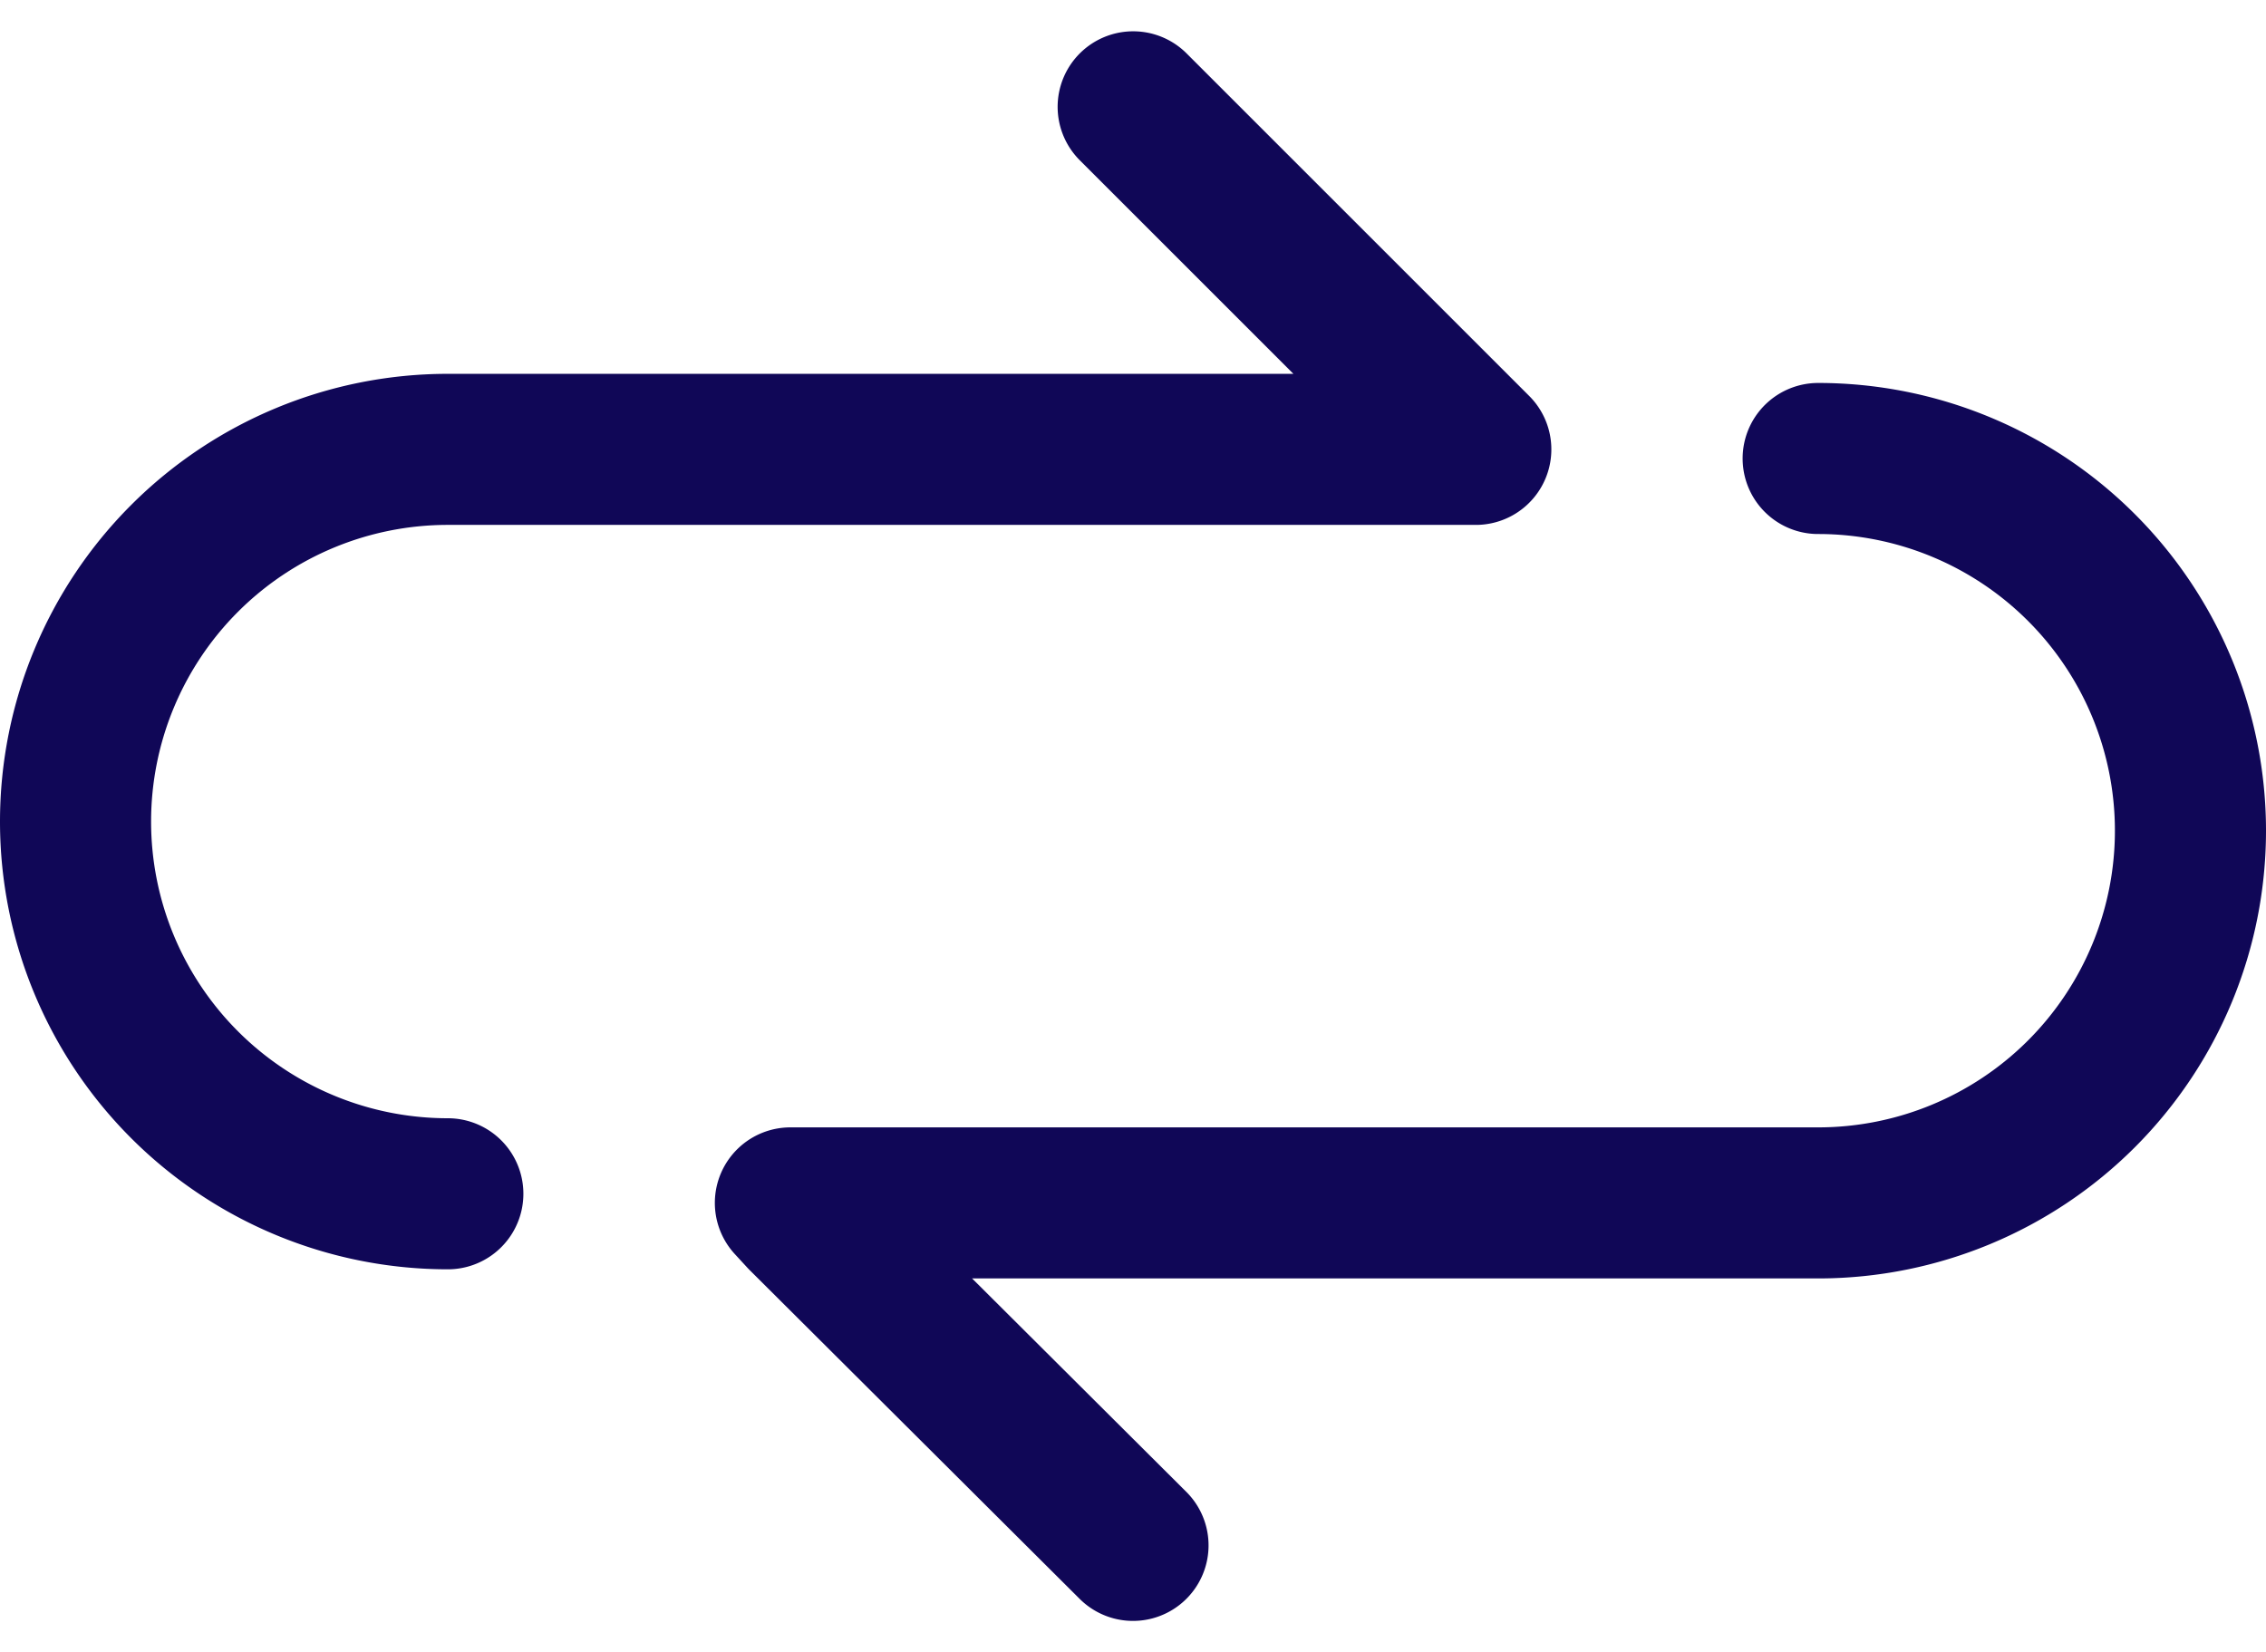
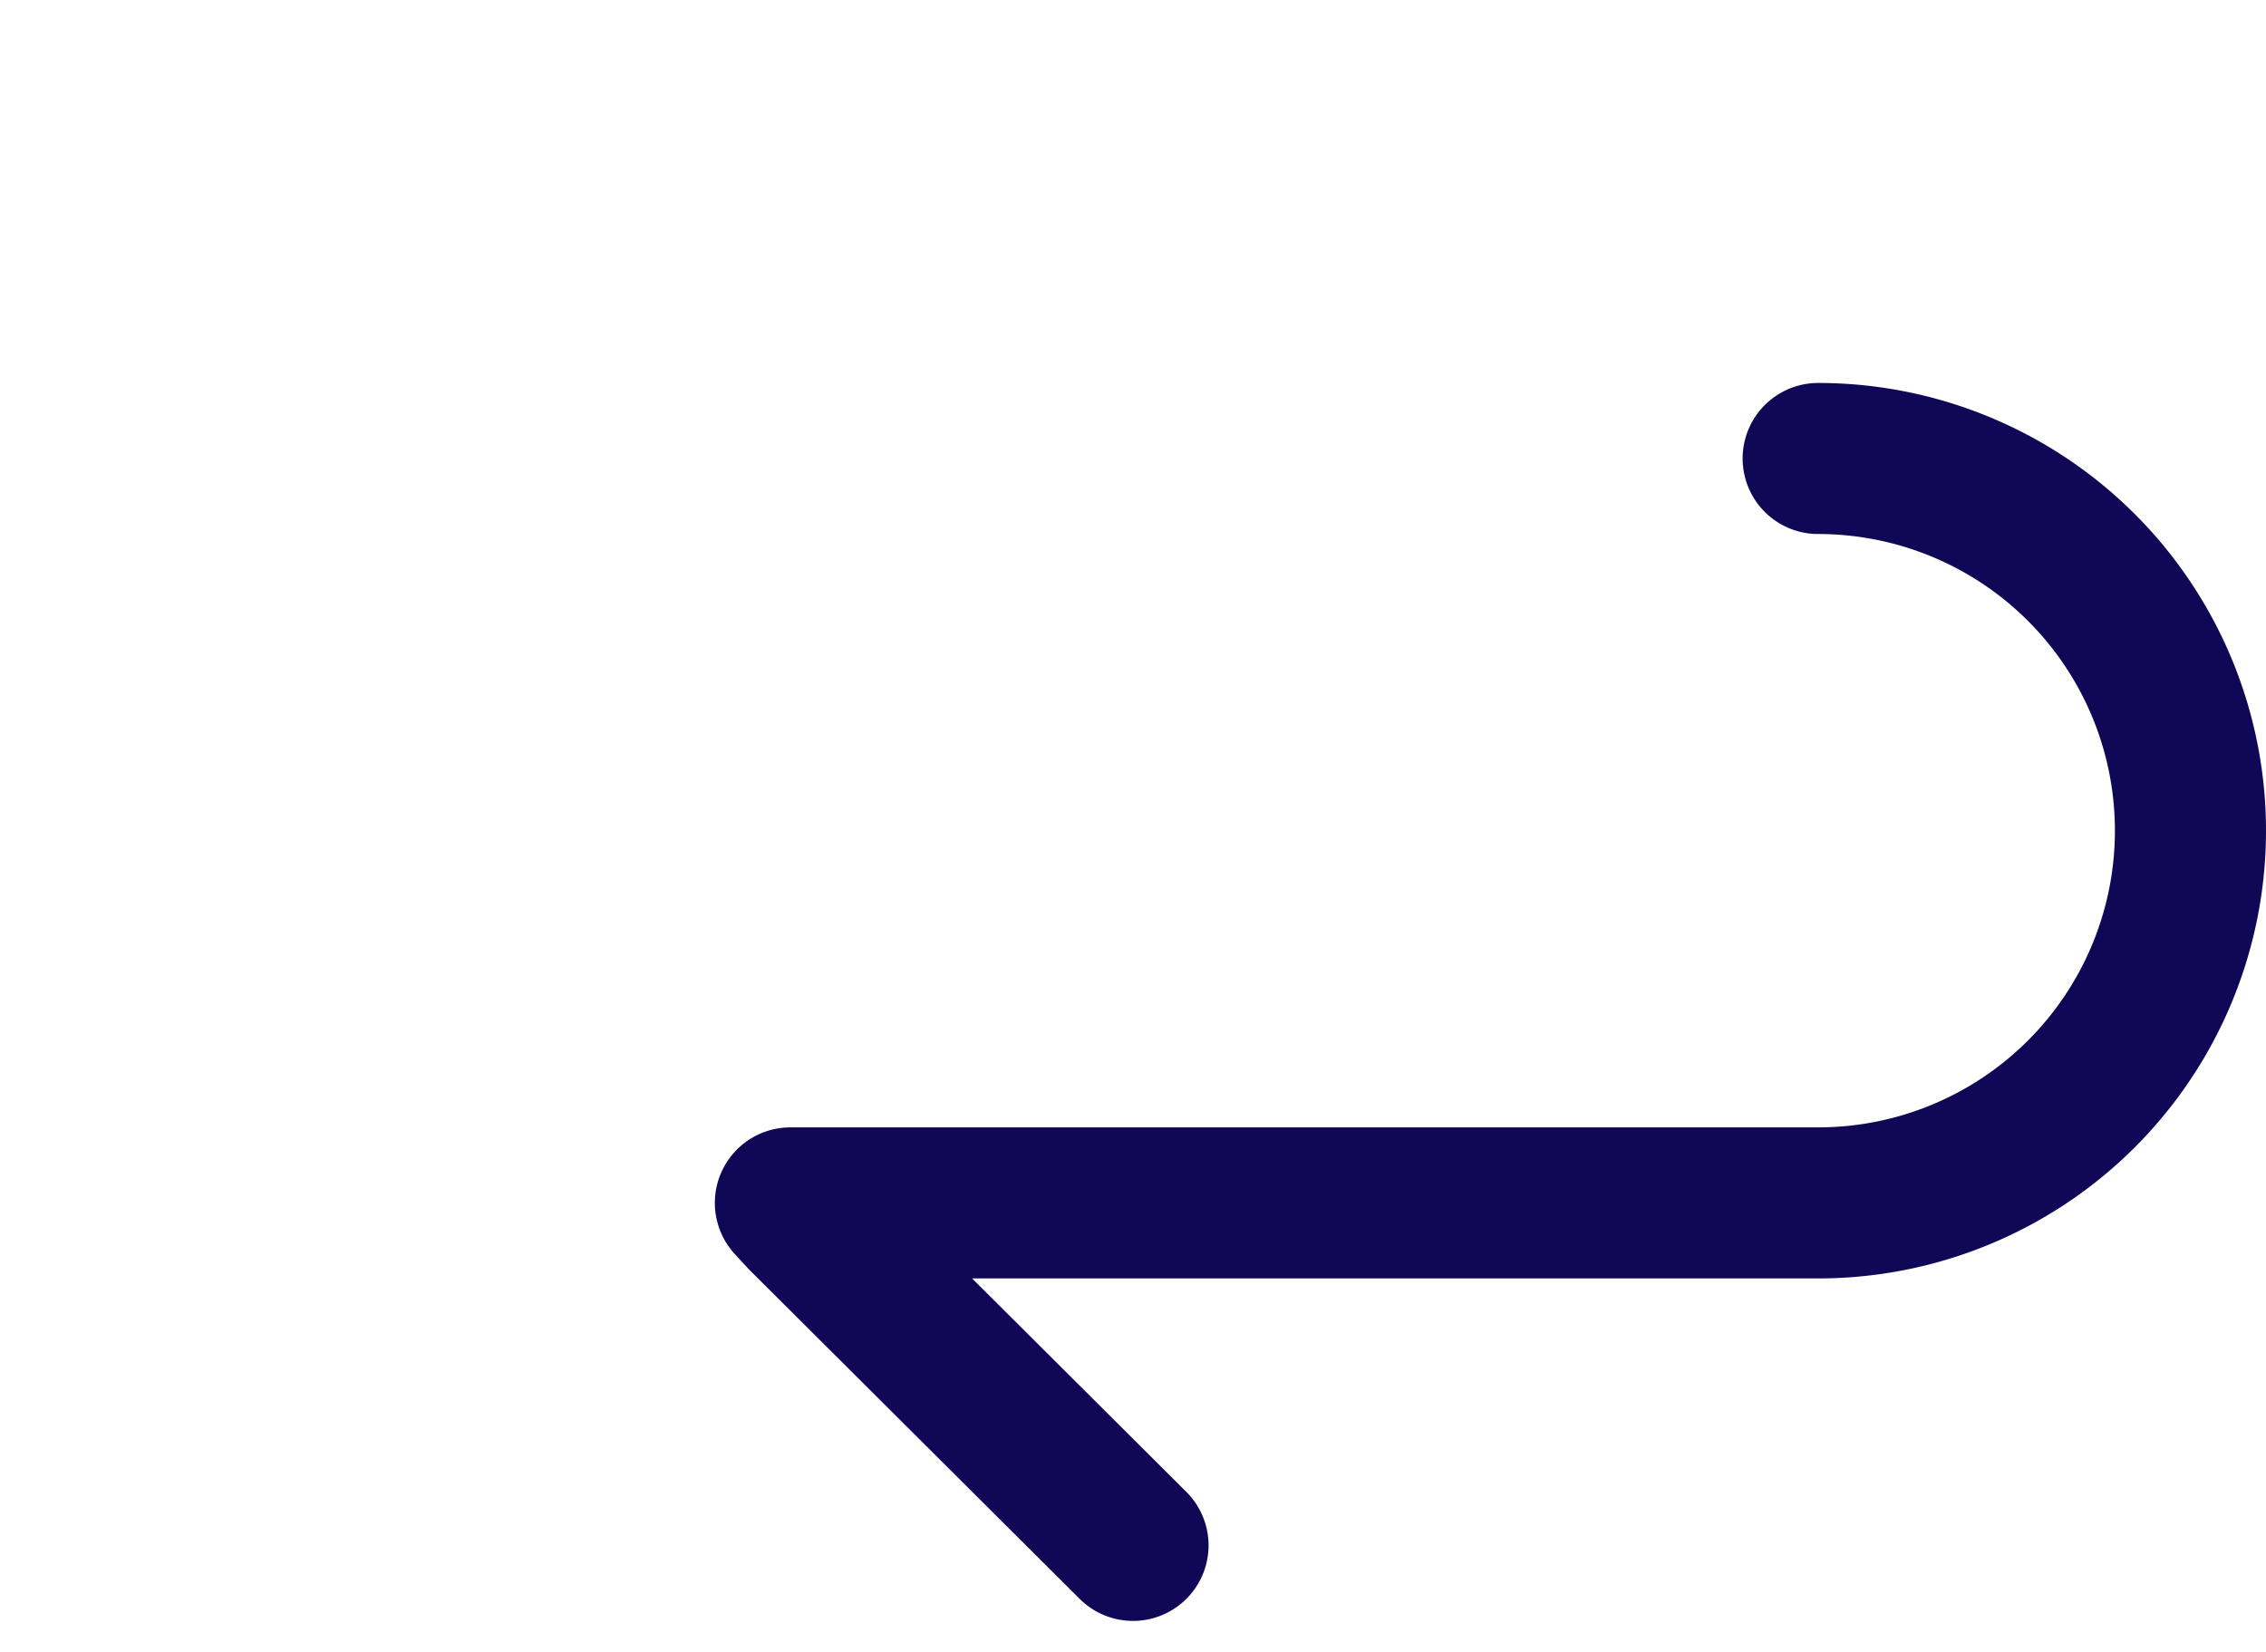
<svg xmlns="http://www.w3.org/2000/svg" width="37.494" height="27.343" viewBox="0 0 37.494 27.343">
  <g id="Layer_1" data-name="Layer 1" transform="translate(1.25 1.768)">
-     <path id="Vector" d="M17.5,0l5.442,5.442.227.227H6.16a6.16,6.16,0,1,0,0,12.32" fill="none" stroke="#100757" stroke-linecap="round" stroke-linejoin="round" stroke-width="2.5" stroke-dasharray="0 0" />
    <path id="Vector-2" data-name="Vector" d="M5.669,17.988.208,12.546,0,12.32H17.006a6.16,6.16,0,1,0,0-12.32" transform="translate(11.828 5.82)" fill="none" stroke="#100757" stroke-linecap="round" stroke-linejoin="round" stroke-width="2.5" stroke-dasharray="0 0" />
  </g>
</svg>